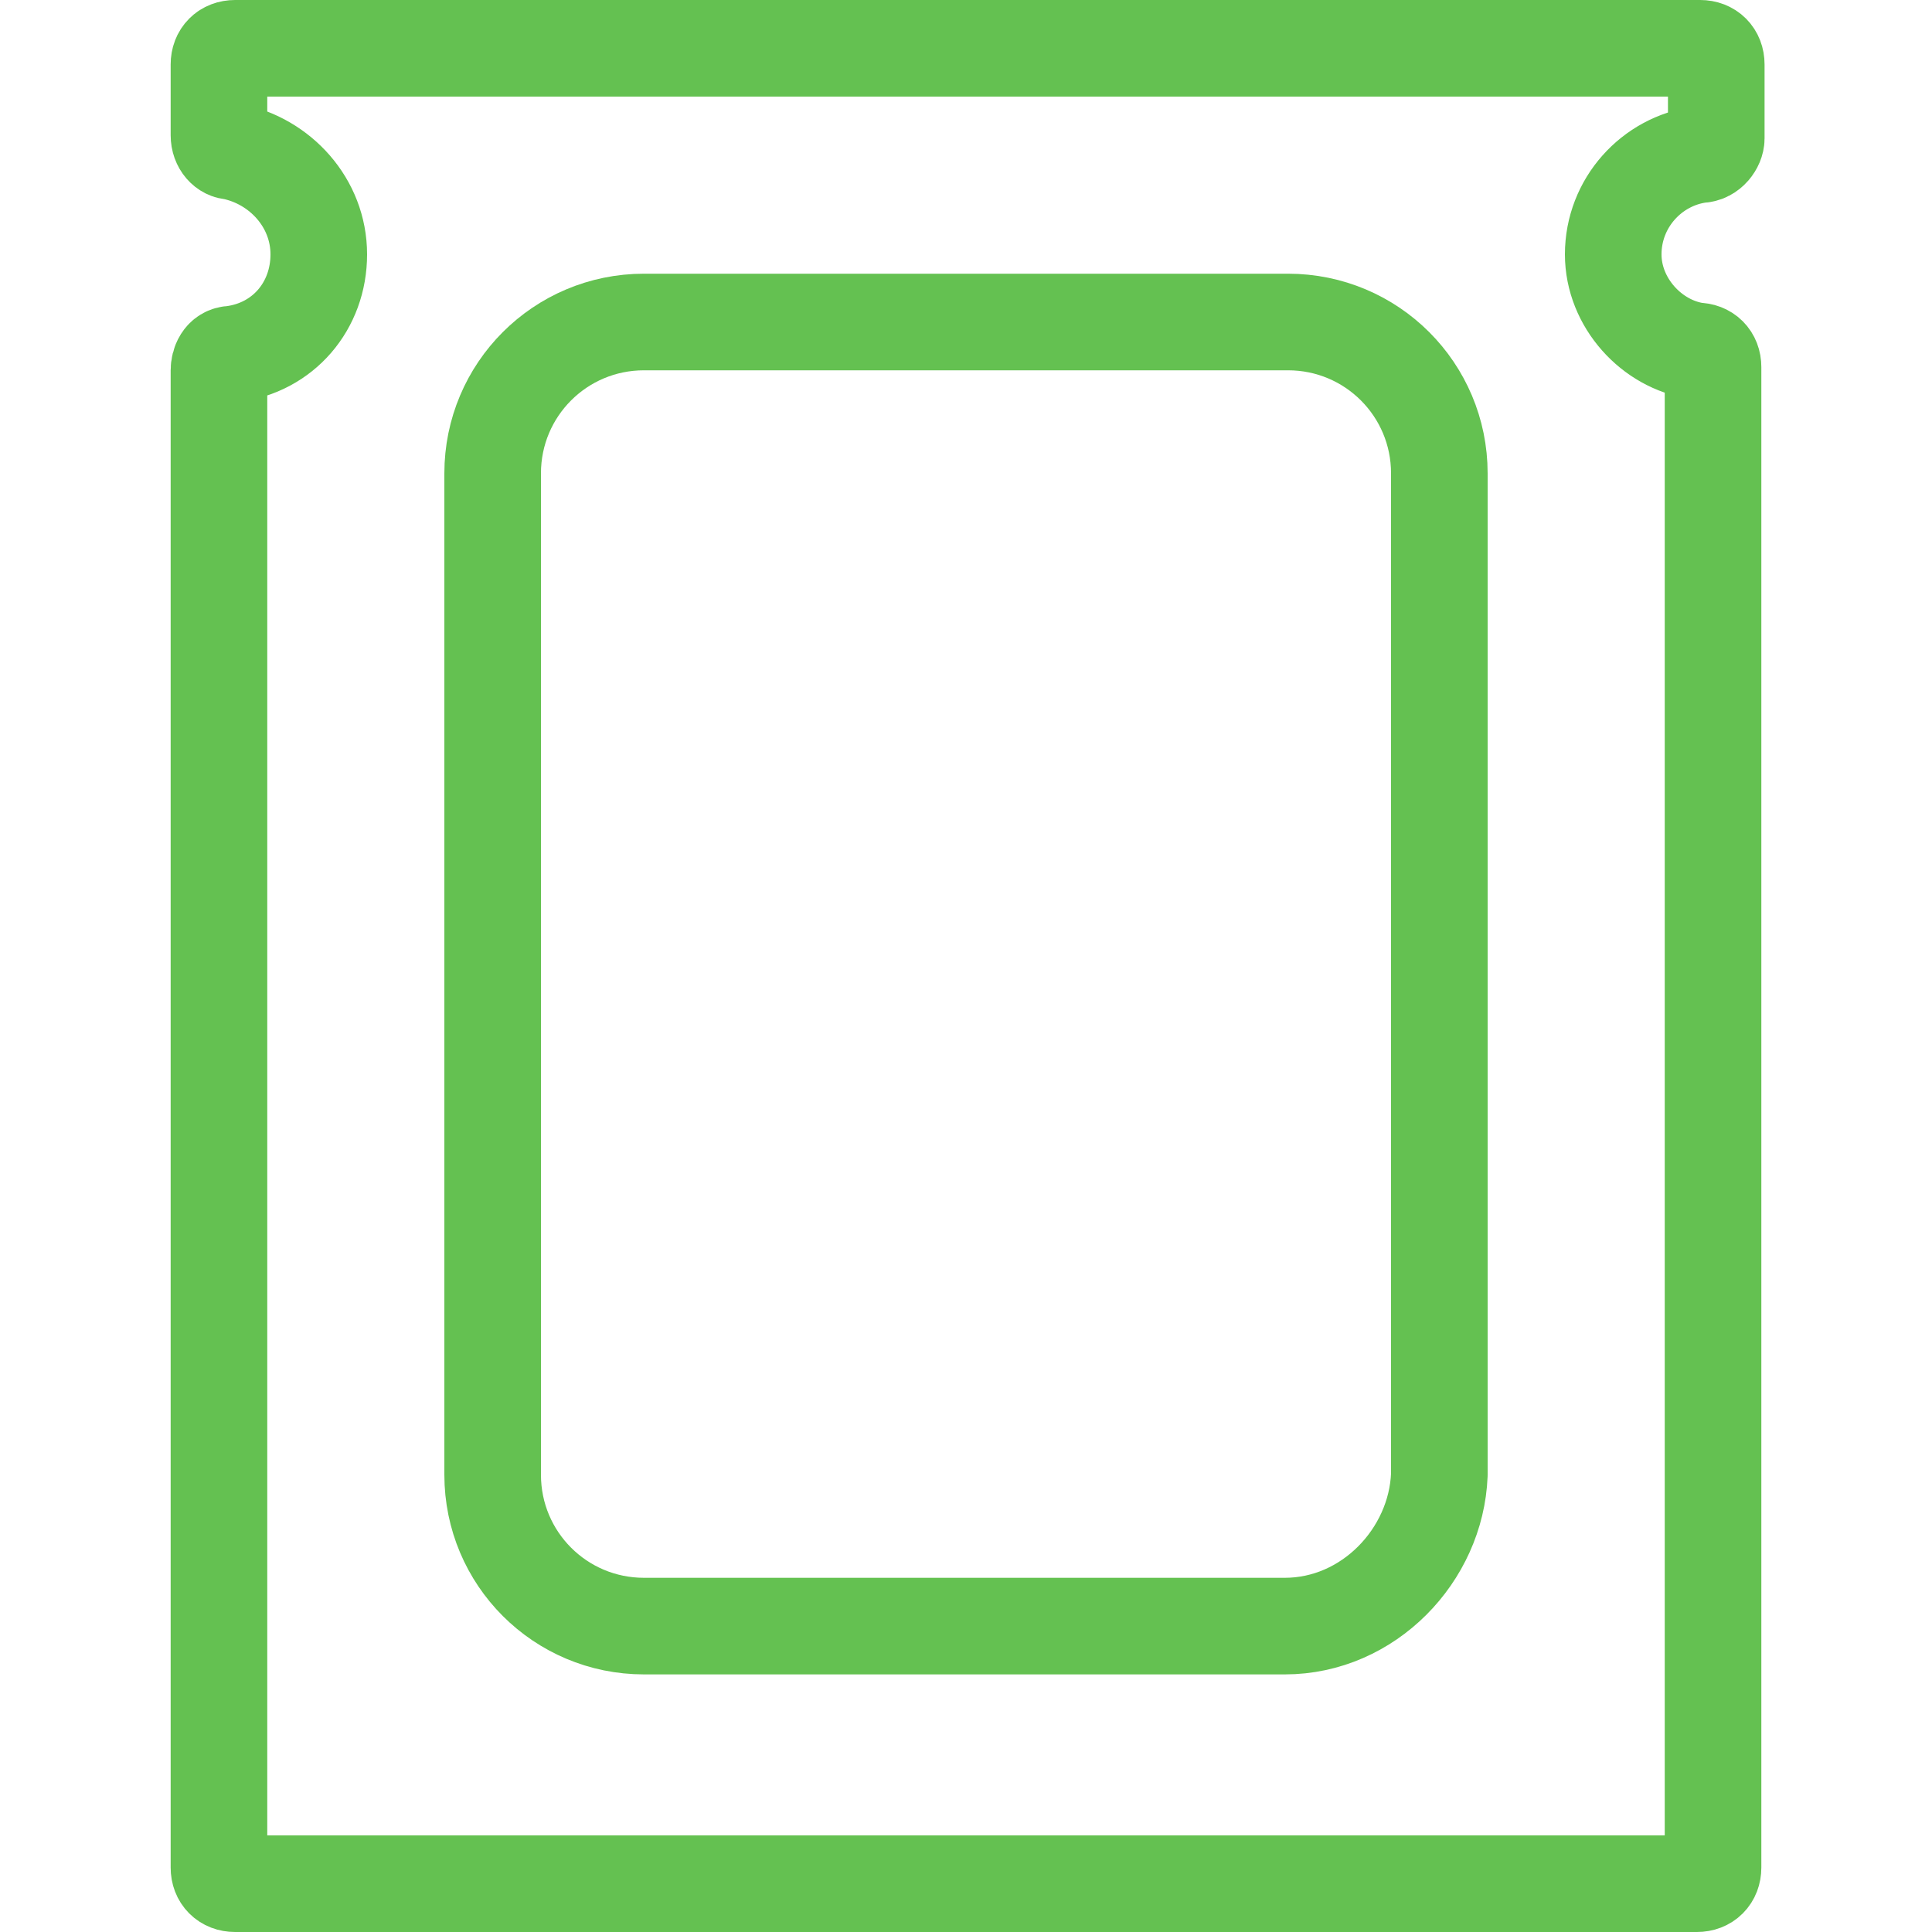
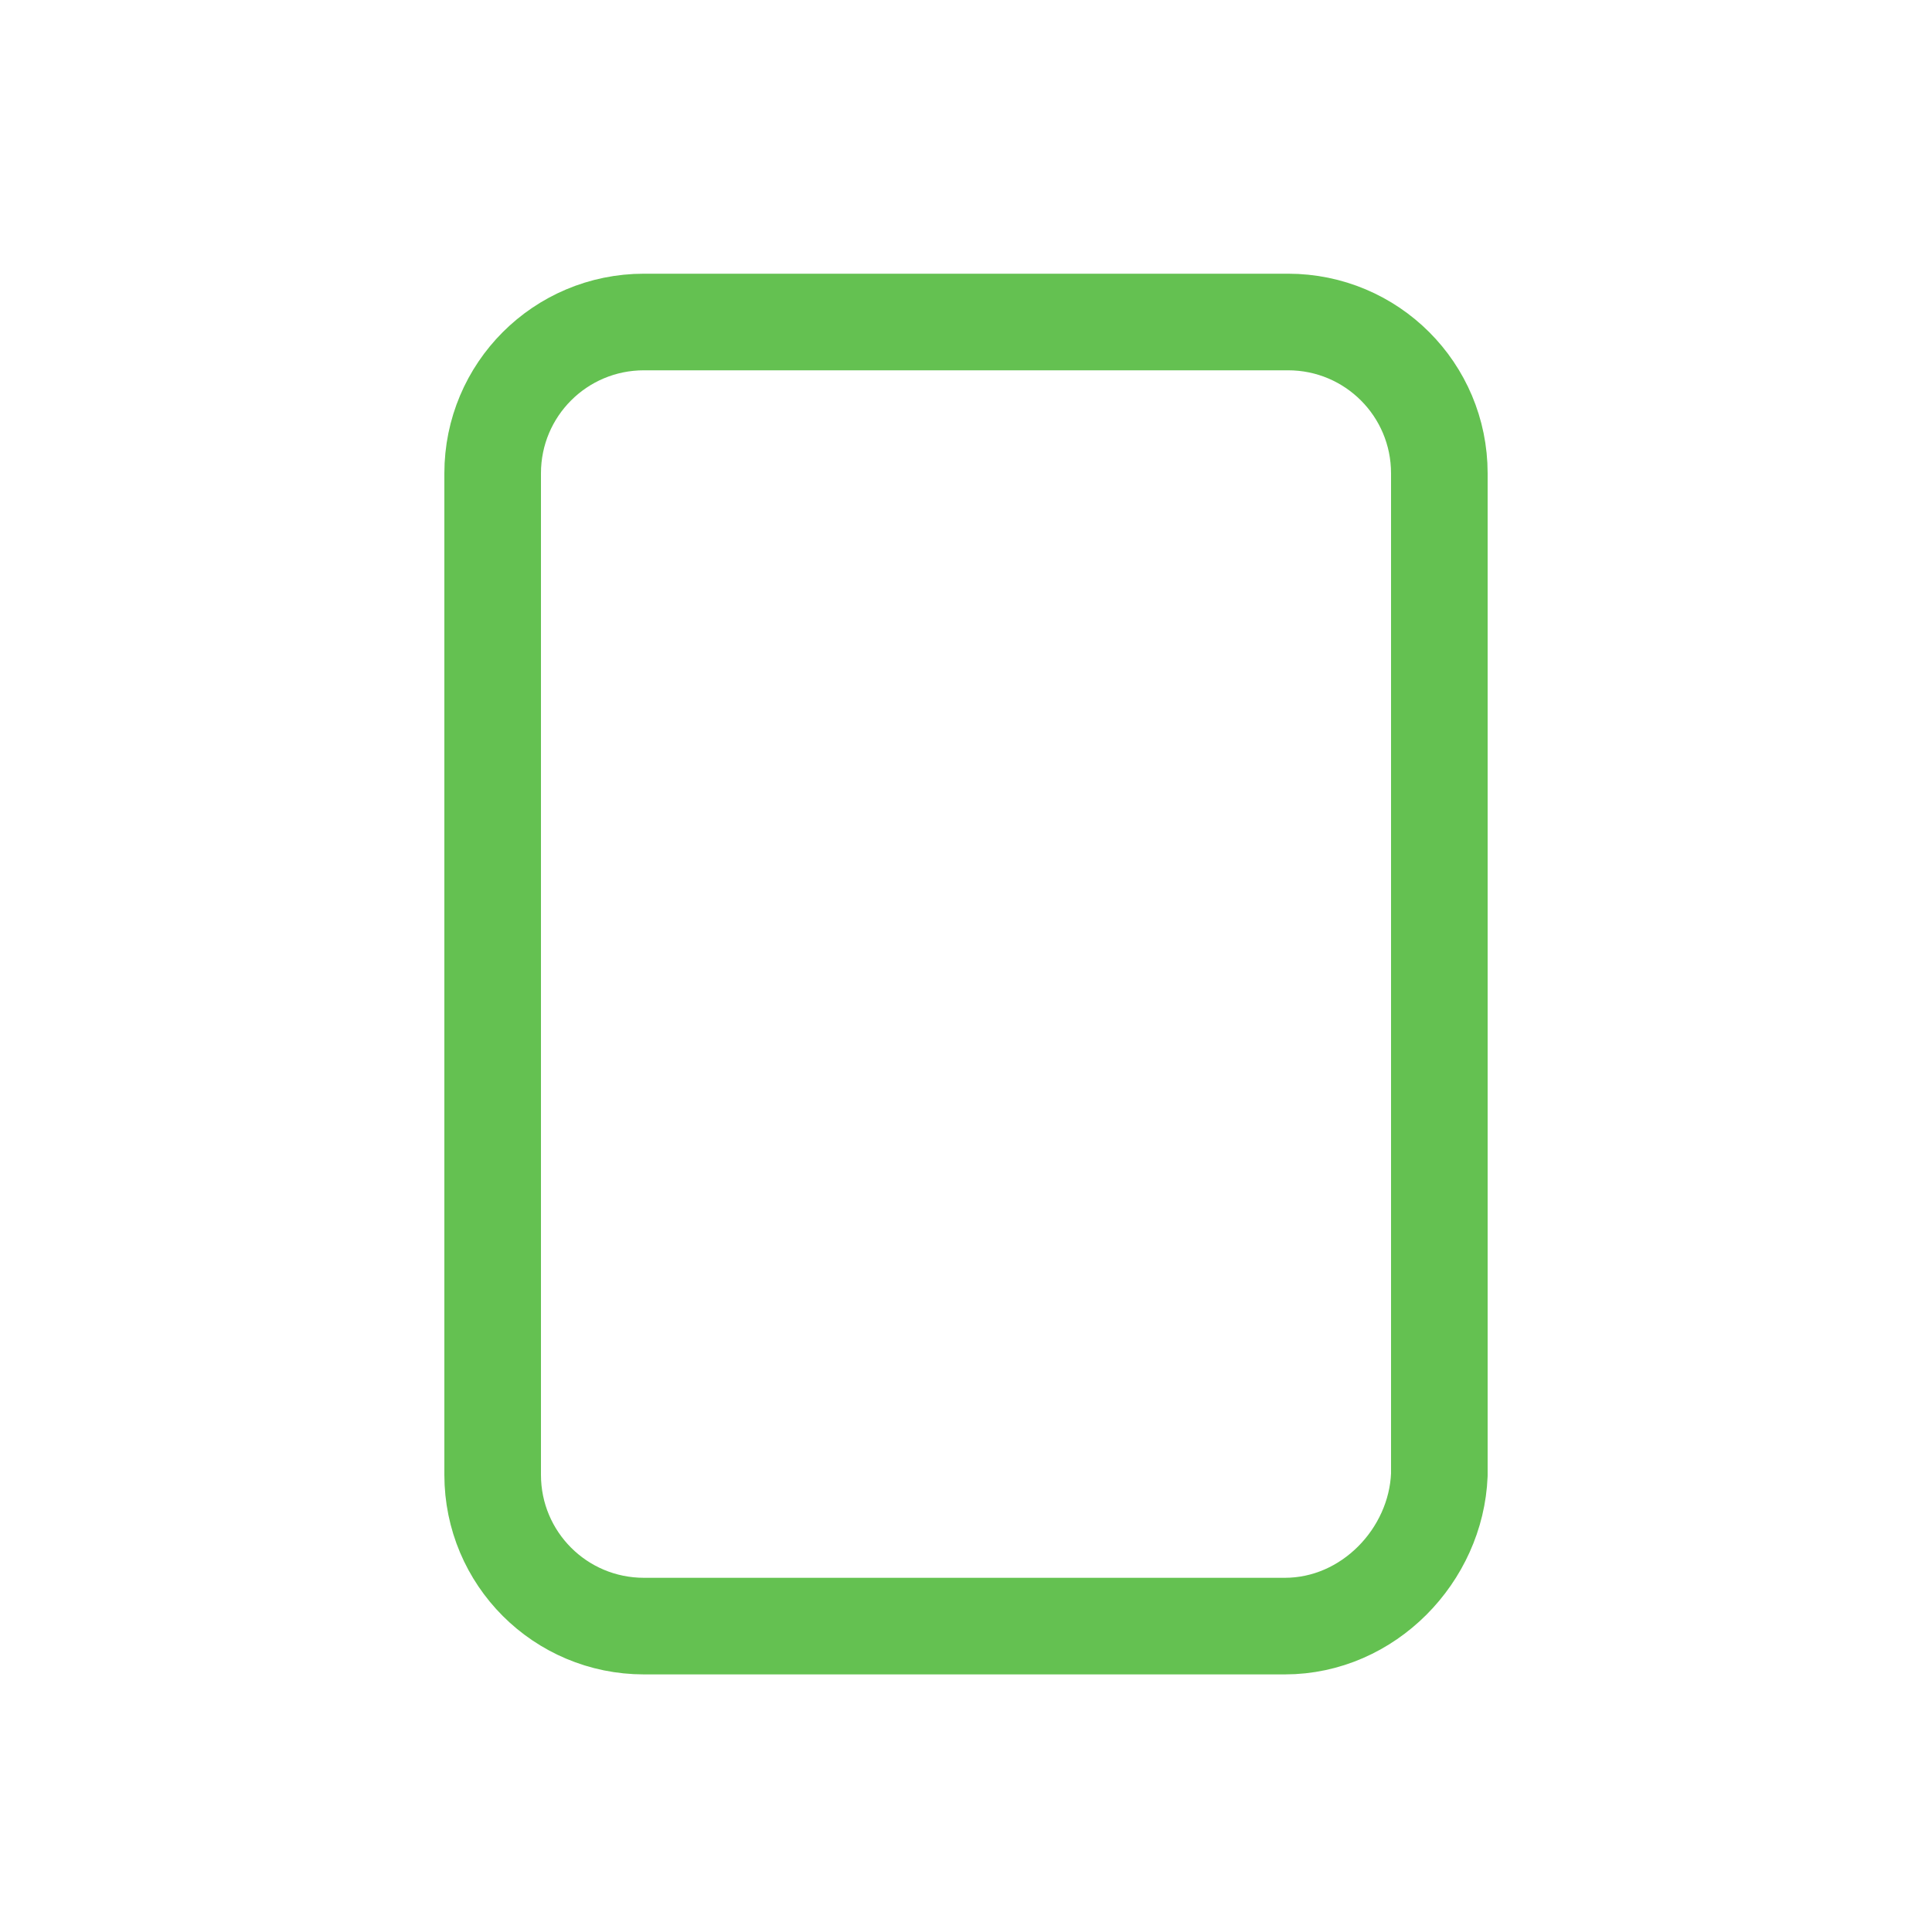
<svg xmlns="http://www.w3.org/2000/svg" version="1.1" id="Layer_1" x="0px" y="0px" viewBox="0 0 60 60" style="enable-background:new 0 0 60 60;" xml:space="preserve">
  <style type="text/css">
	.st0{fill:none;stroke:#64C151;stroke-width:3;stroke-linecap:round;stroke-linejoin:round;stroke-miterlimit:13.333;}
</style>
  <g>
    <path class="st0" d="M39.9,50.5H20c-2.6,0-4.7-2.1-4.7-4.7V14.7c0-2.6,2.1-4.7,4.7-4.7h20c2.6,0,4.7,2.1,4.7,4.7v31.1   C44.6,48.3,42.5,50.5,39.9,50.5z" />
-     <path class="st0" d="M50.1,7.9c0-1.6,1.2-2.9,2.7-3.1c0.3,0,0.5-0.3,0.5-0.5V2c0-0.3-0.2-0.5-0.5-0.5H7.3C7,1.5,6.8,1.7,6.8,2v2.2   c0,0.3,0.2,0.5,0.4,0.5C8.7,5,9.9,6.3,9.9,7.9s-1.1,2.9-2.7,3.1c-0.3,0-0.4,0.3-0.4,0.5V58c0,0.3,0.2,0.5,0.5,0.5h45.4   c0.3,0,0.5-0.2,0.5-0.5V11.4c0-0.3-0.2-0.5-0.5-0.5C51.3,10.7,50.1,9.4,50.1,7.9z" />
  </g>
</svg>